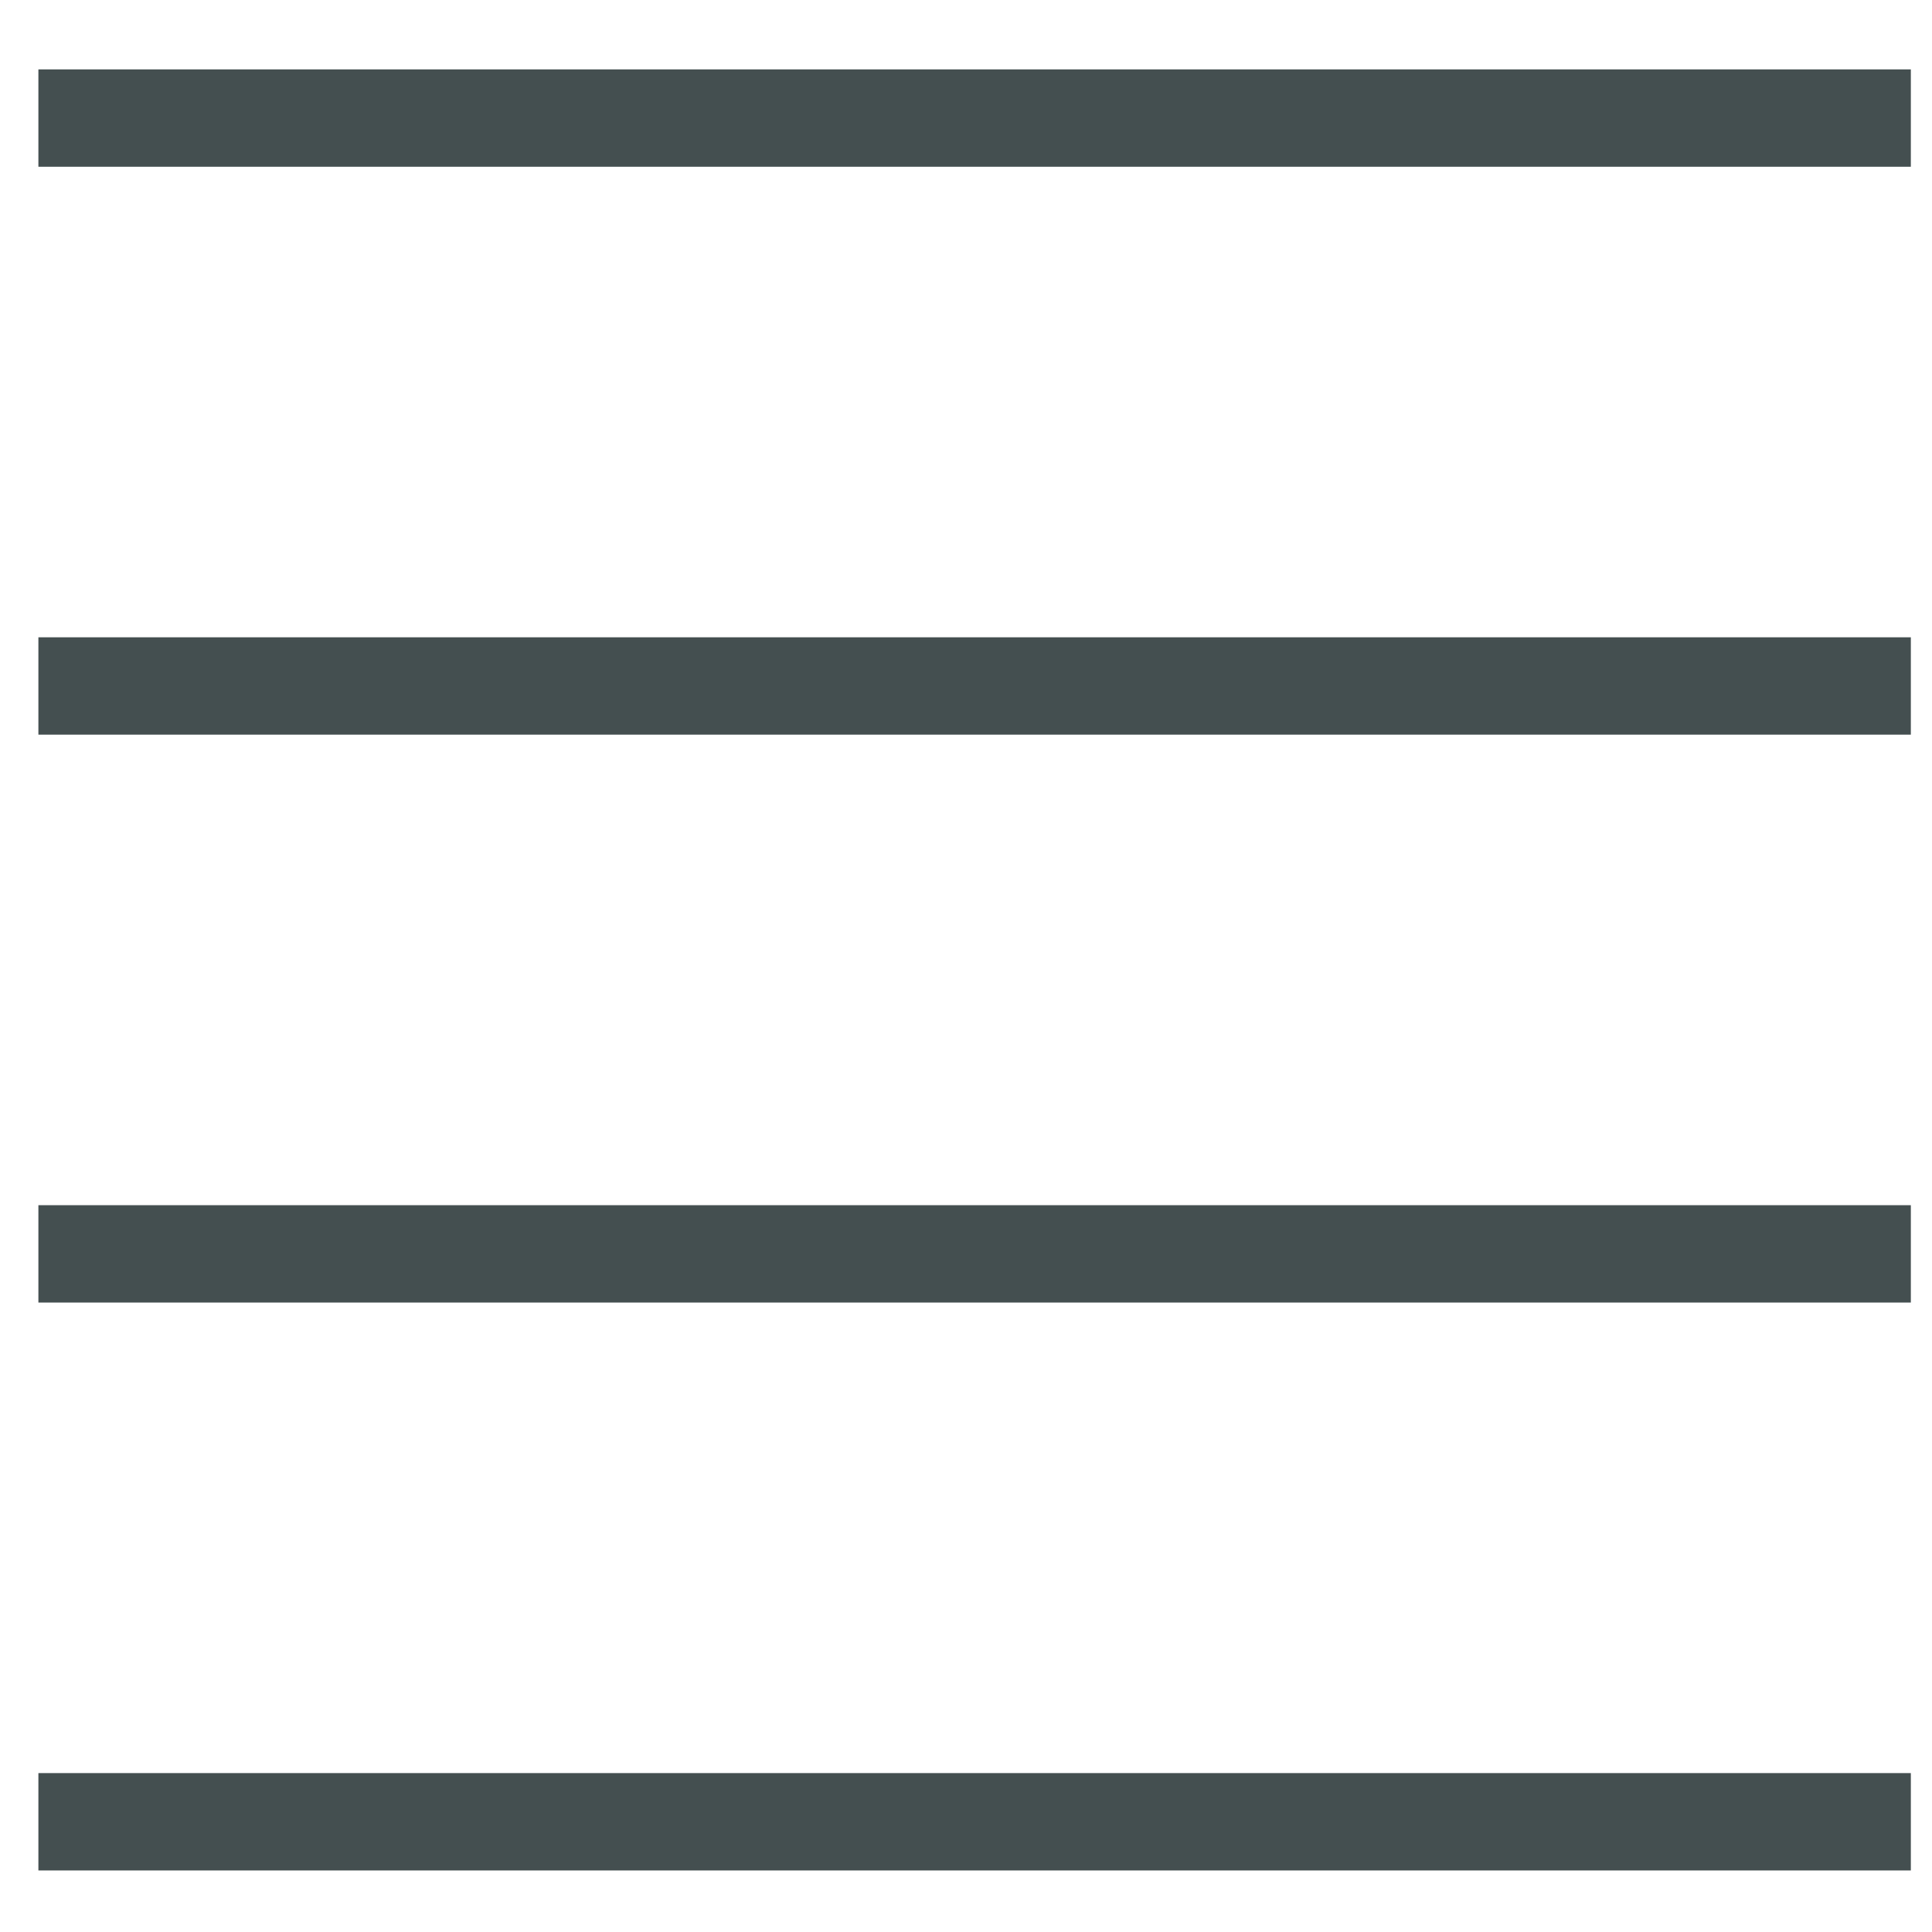
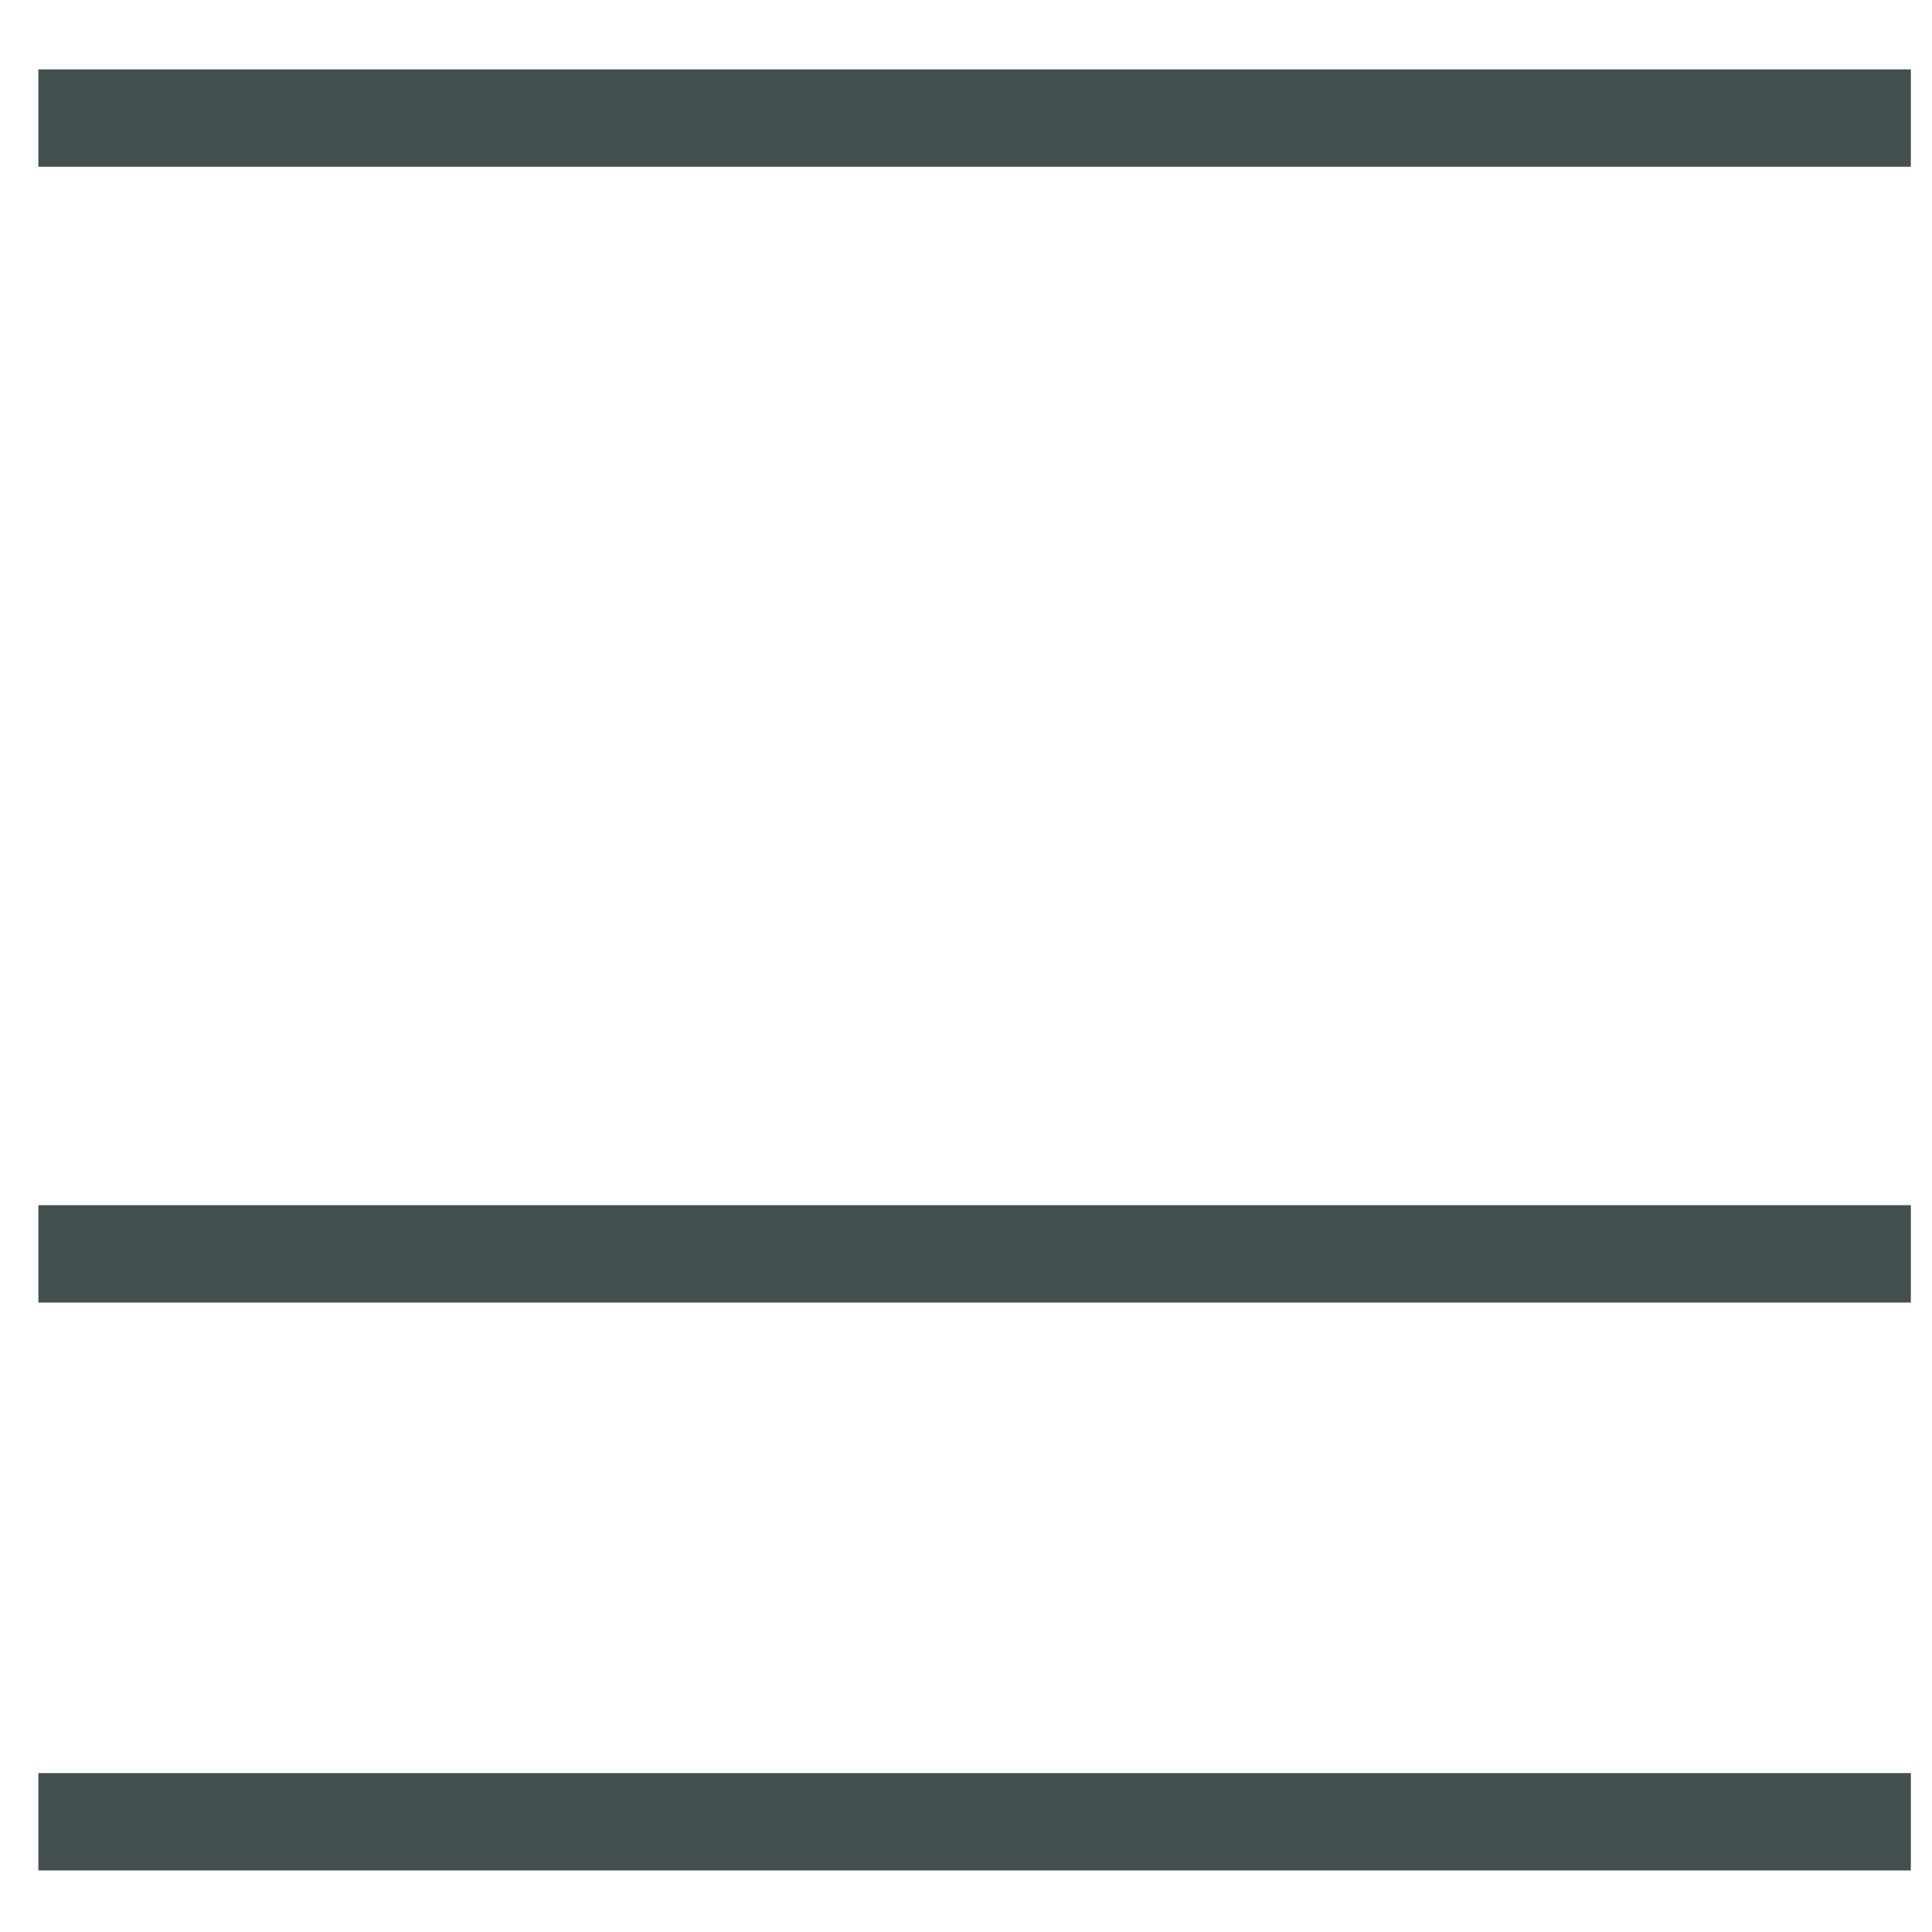
<svg xmlns="http://www.w3.org/2000/svg" version="1.2" baseProfile="tiny" id="Ebene_1" x="0px" y="0px" width="59.528px" height="59.528px" viewBox="0 0 59.528 59.528" xml:space="preserve">
  <g>
-     <rect x="1.683" y="20.136" stroke="#444F50" fill="#444F50" width="56.693" height="2" />
    <rect x="1.683" y="37.634" stroke="#444F50" fill="#444F50" width="56.693" height="2" />
    <rect x="1.683" y="55.132" stroke="#444F50" fill="#444F50" width="56.693" height="2" />
    <rect x="1.683" y="2.638" stroke="#444F50" fill="#444F50" width="56.693" height="2" />
  </g>
</svg>